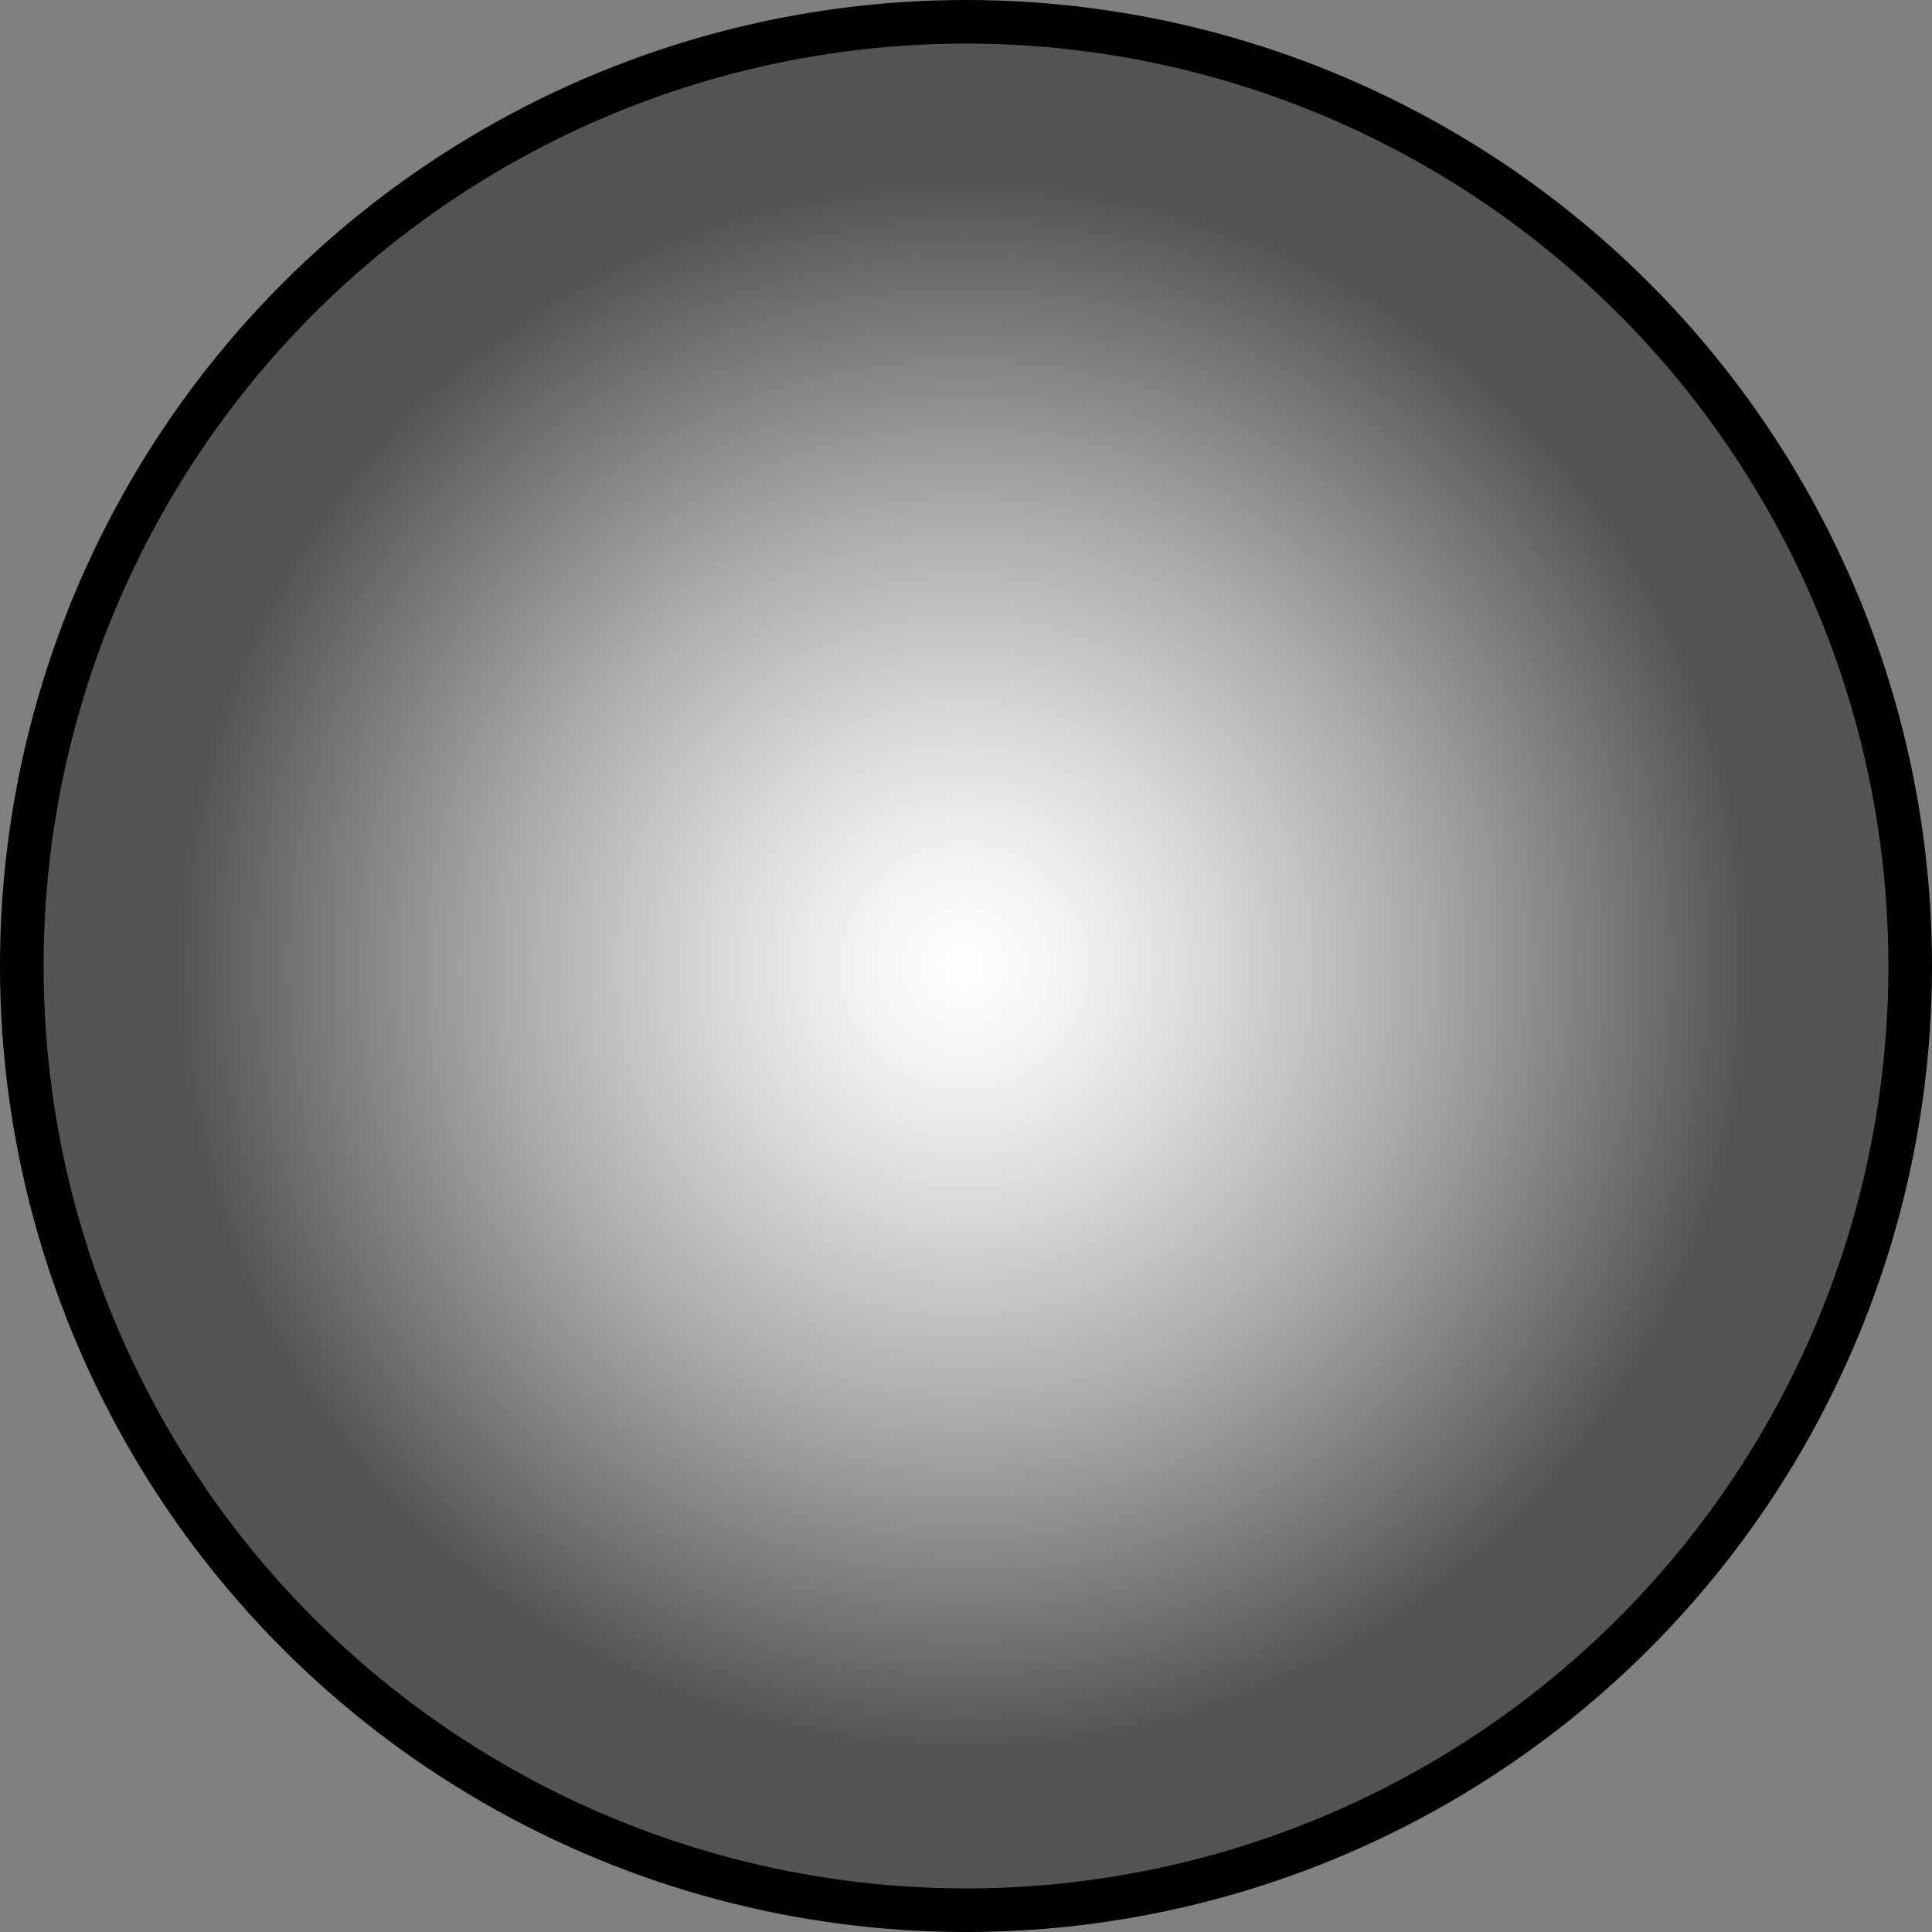
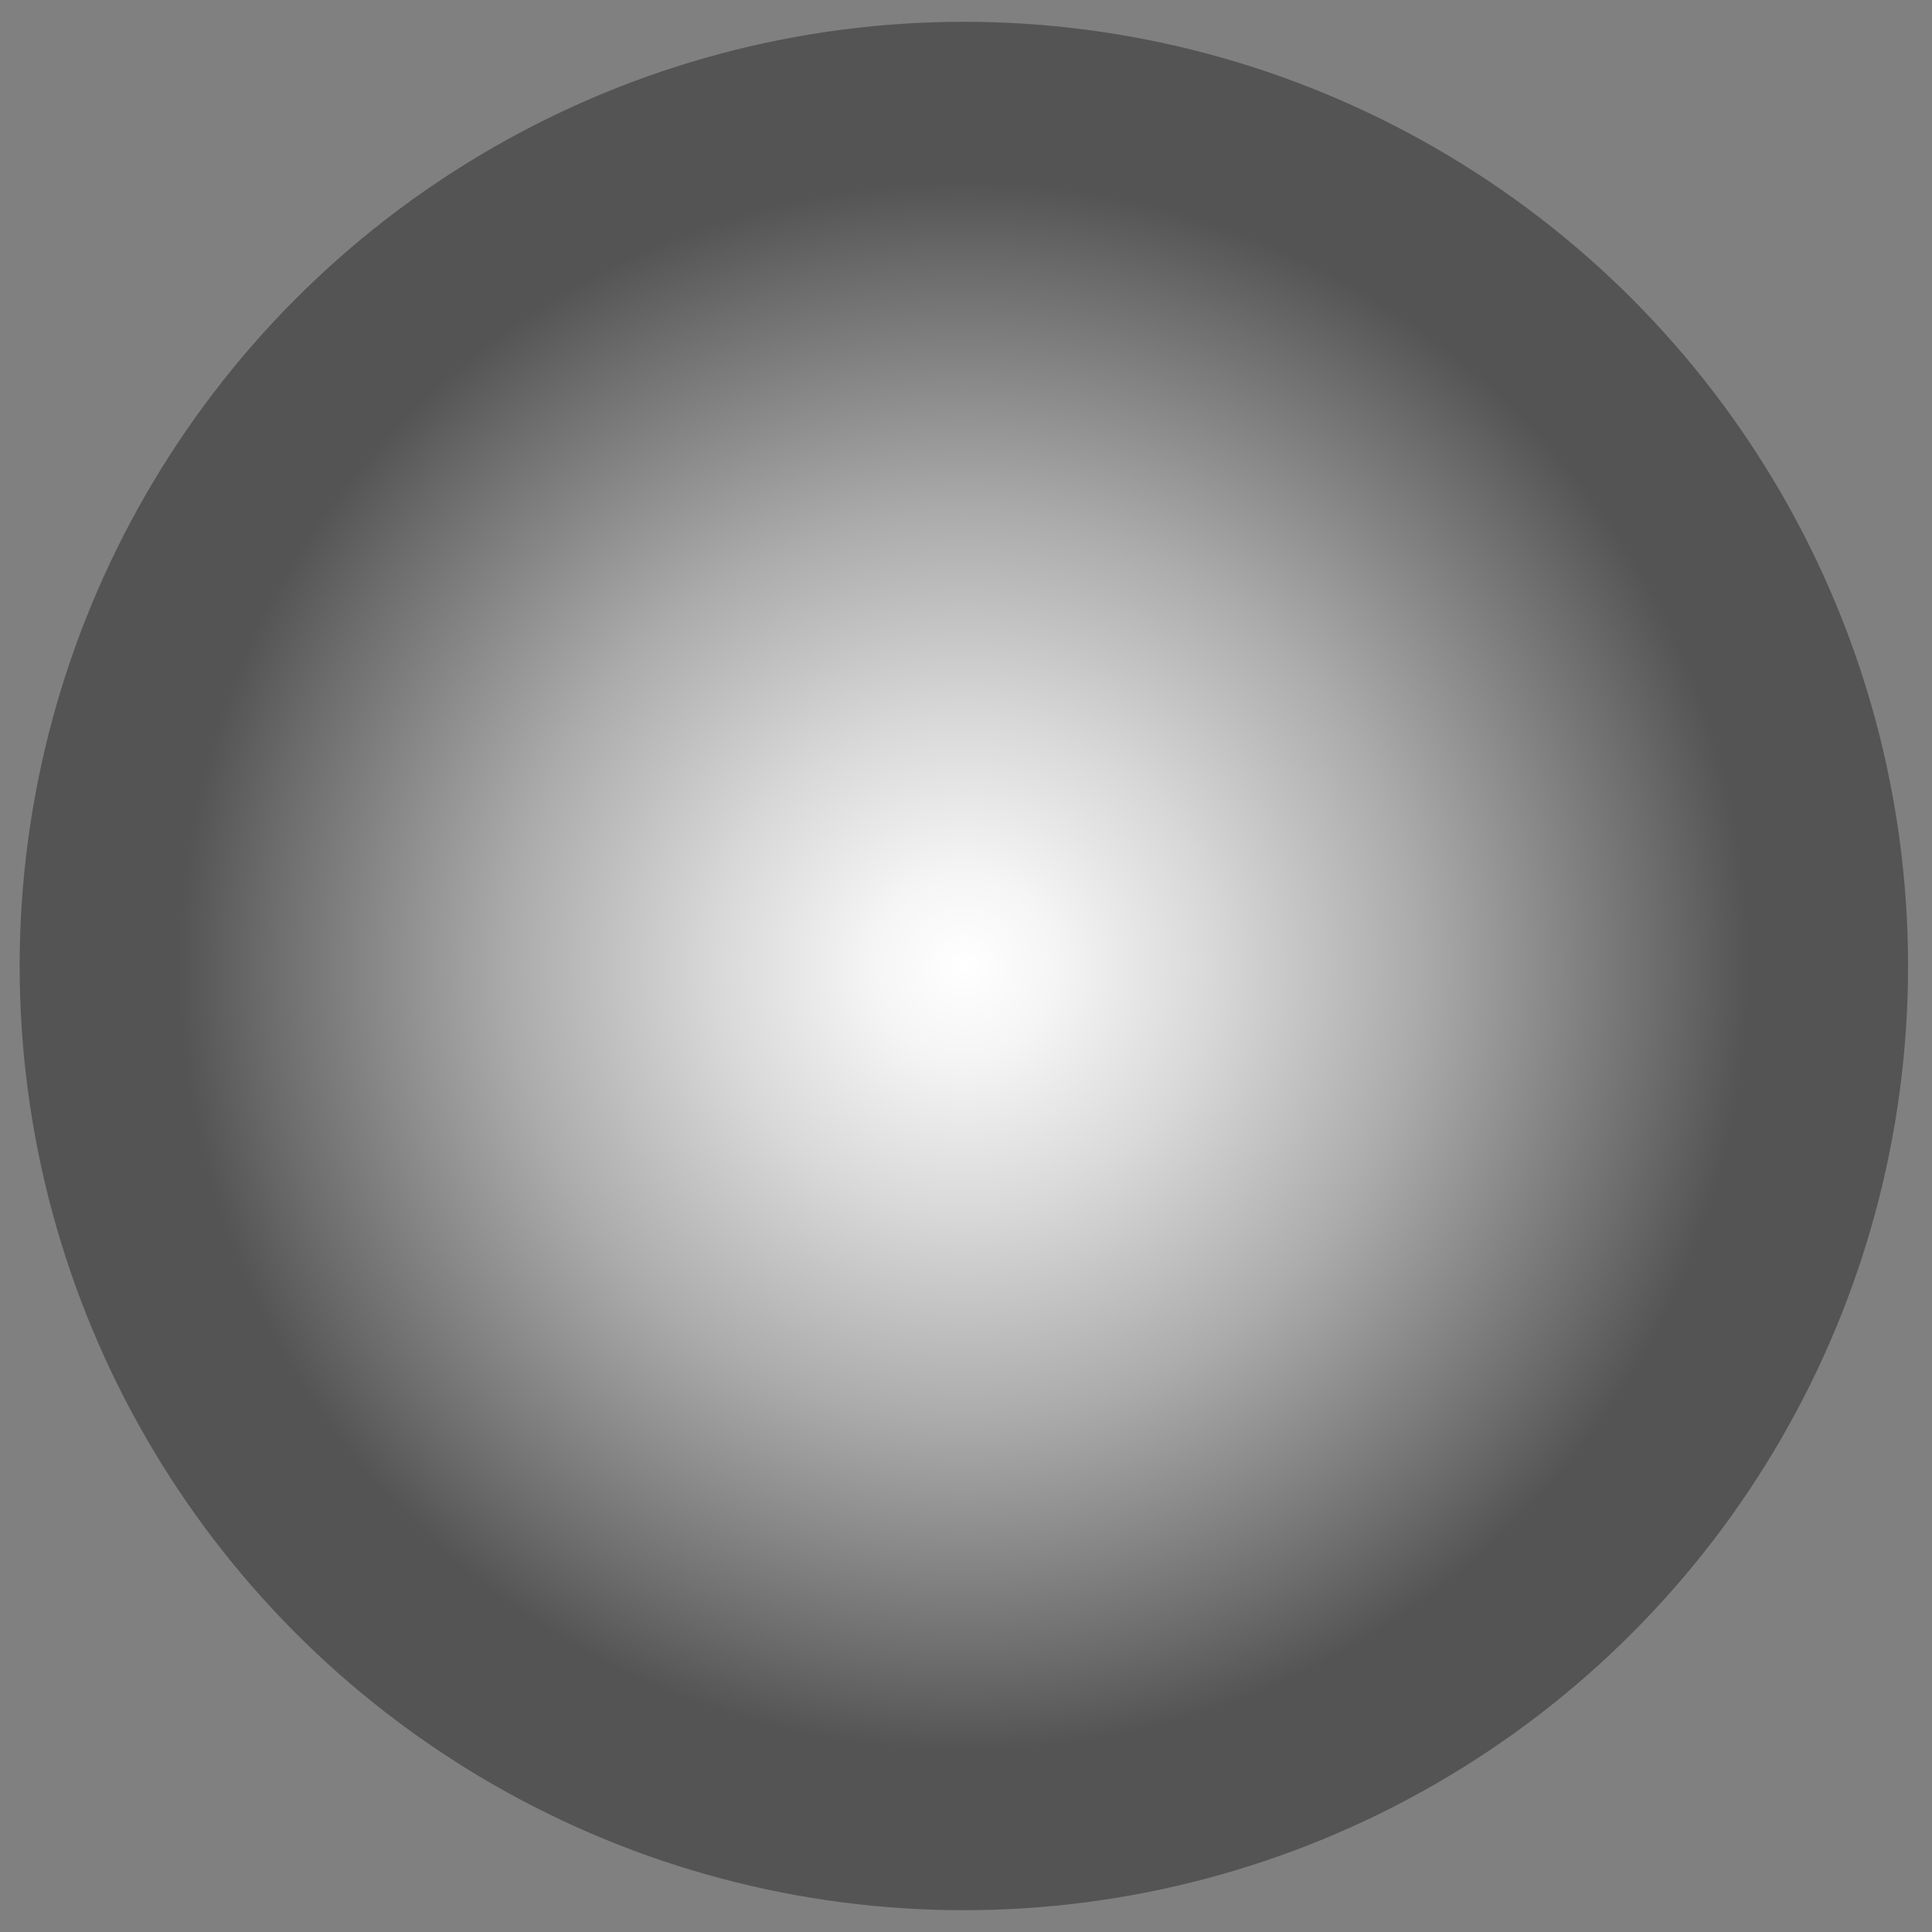
<svg xmlns="http://www.w3.org/2000/svg" version="1.1" id="callouts" x="0px" y="0px" width="40.772px" height="40.772px" viewBox="0 0 40.772 40.772" enable-background="new 0 0 40.772 40.772" xml:space="preserve">
  <rect x="0" y="0" width="40.772" height="40.772" fill="#808080" stroke="none" />
  <path fill="#2F338D" d="M40.251,20.57" />
  <radialGradient id="SVGID_1_" cx="20.341" cy="20.386" r="19.926" gradientUnits="userSpaceOnUse">
    <stop offset="0" style="stop-color:#FFFFFF" />
    <stop offset="0.097" style="stop-color:#F5F5F5" />
    <stop offset="0.264" style="stop-color:#D8D8D8" />
    <stop offset="0.481" style="stop-color:#ABABAB" />
    <stop offset="0.738" style="stop-color:#6C6C6C" />
    <stop offset="0.831" style="stop-color:#545454" />
  </radialGradient>
  <circle fill="url(#SVGID_1_)" cx="20.341" cy="20.386" r="19.926" />
-   <circle fill="none" stroke="#000000" stroke-width="0.92" stroke-miterlimit="10" cx="20.386" cy="20.386" r="19.926" />
</svg>